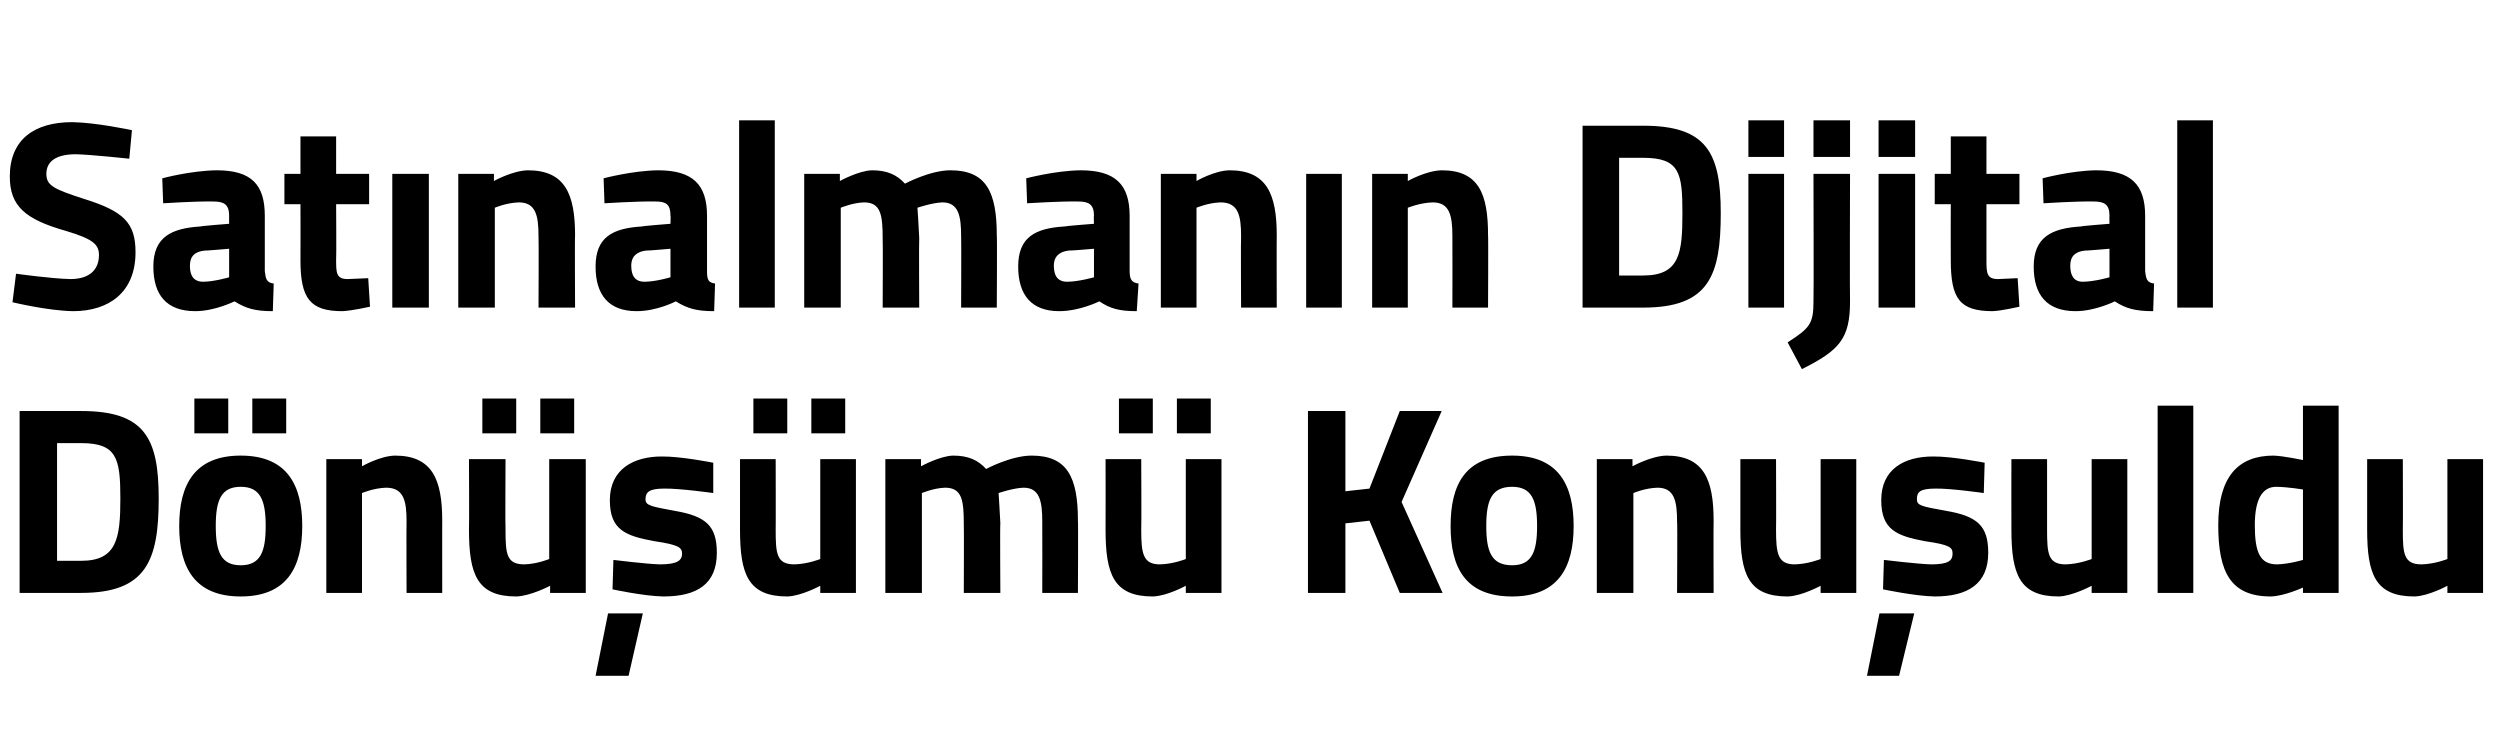
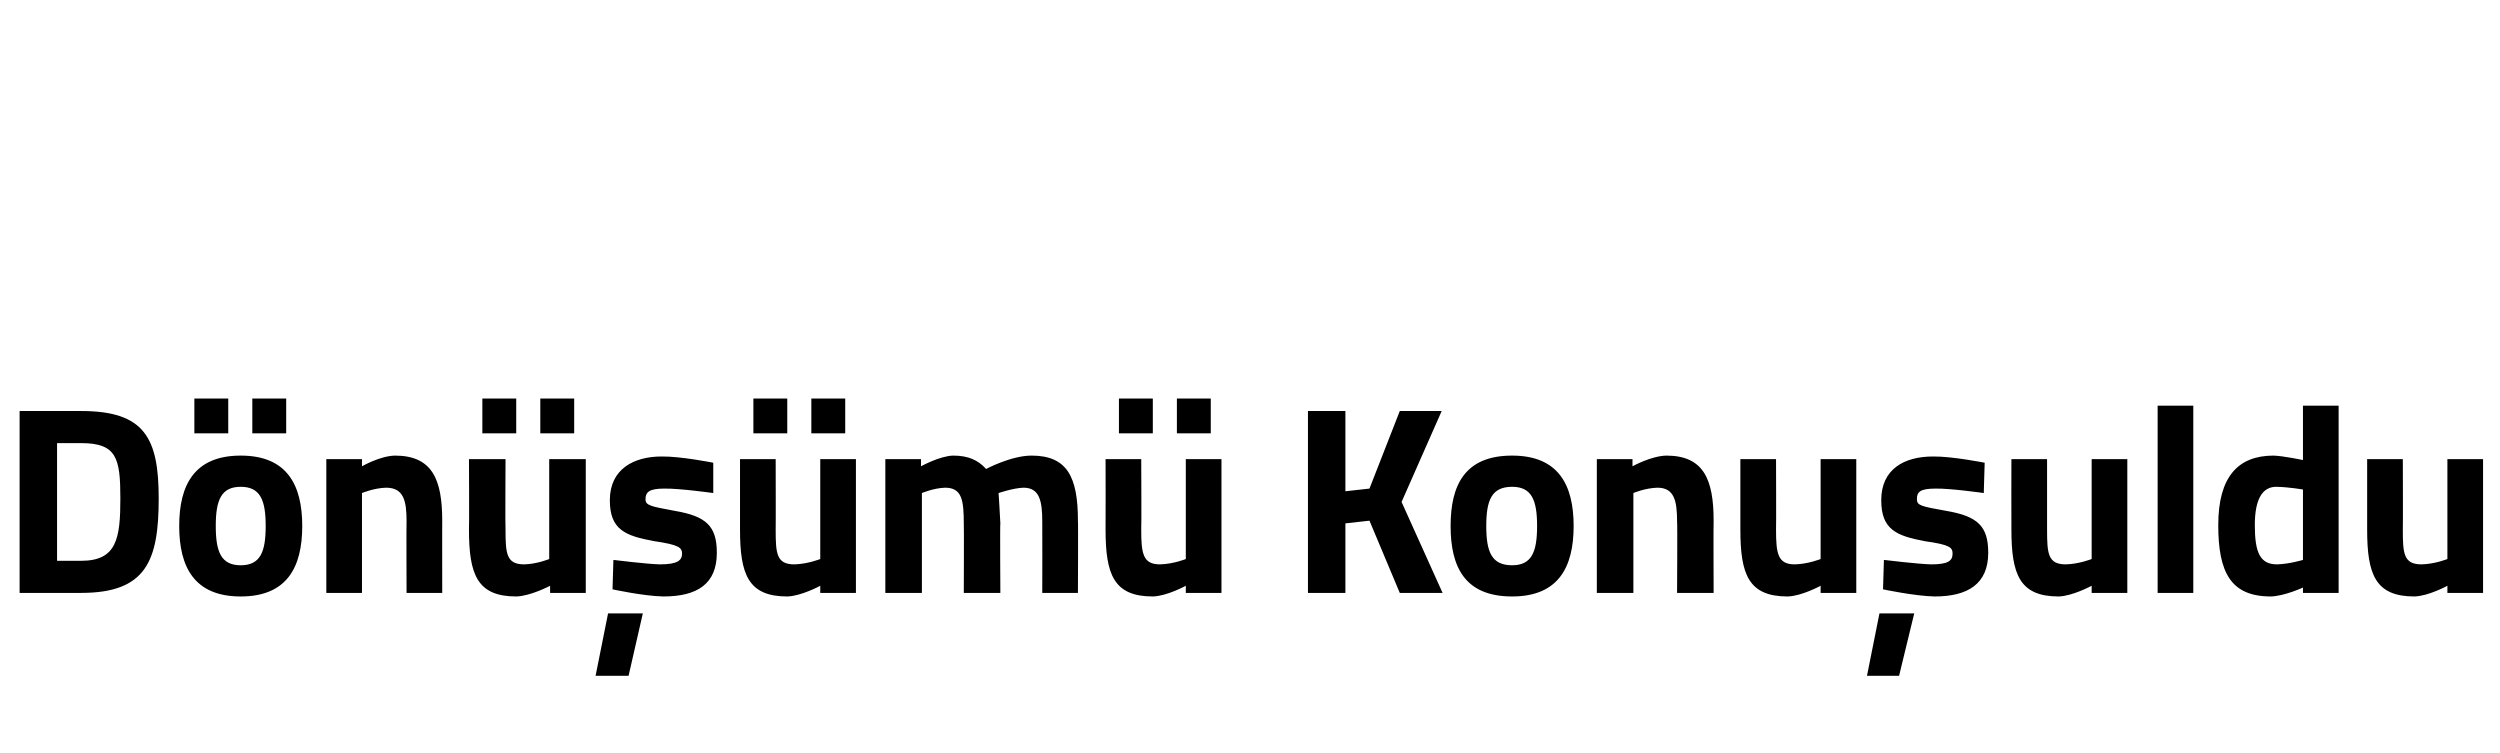
<svg xmlns="http://www.w3.org/2000/svg" version="1.1" width="280.4px" height="84.5px" viewBox="0 -12 280.4 84.5" style="top:-12px">
  <desc>Sat nalman n Dijital D n m Konu uldu</desc>
  <defs />
  <g id="Polygon288905">
    <path d="M 2.2 54.5 L 2.2 34.1 C 2.2 34.1 9.09 34.1 9.1 34.1 C 16.2 34.1 17.8 37.1 17.8 43.9 C 17.8 50.9 16.4 54.5 9.1 54.5 C 9.09 54.5 2.2 54.5 2.2 54.5 Z M 9.1 37.7 C 9.09 37.7 6.4 37.7 6.4 37.7 L 6.4 50.9 C 6.4 50.9 9.09 50.9 9.1 50.9 C 13.1 50.9 13.5 48.4 13.5 43.9 C 13.5 39.4 13.1 37.7 9.1 37.7 Z M 20.1 47 C 20.1 51.6 21.8 54.9 27 54.9 C 32.2 54.9 33.9 51.6 33.9 47 C 33.9 42.4 32.2 39.1 27 39.1 C 21.8 39.1 20.1 42.4 20.1 47 Z M 24.2 47 C 24.2 44.1 24.8 42.6 27 42.6 C 29.2 42.6 29.8 44.1 29.8 47 C 29.8 49.9 29.2 51.4 27 51.4 C 24.8 51.4 24.2 49.9 24.2 47 Z M 21.8 32.7 L 25.6 32.7 L 25.6 36.6 L 21.8 36.6 L 21.8 32.7 Z M 28.3 32.7 L 32.1 32.7 L 32.1 36.6 L 28.3 36.6 L 28.3 32.7 Z M 36.6 54.5 L 36.6 39.5 L 40.6 39.5 L 40.6 40.3 C 40.6 40.3 42.6 39.14 44.3 39.1 C 48.5 39.1 49.6 41.8 49.6 46.4 C 49.59 46.37 49.6 54.5 49.6 54.5 L 45.6 54.5 C 45.6 54.5 45.57 46.49 45.6 46.5 C 45.6 44.2 45.3 42.7 43.3 42.7 C 41.91 42.74 40.6 43.3 40.6 43.3 L 40.6 54.5 L 36.6 54.5 Z M 61.6 39.5 L 61.6 50.7 C 61.6 50.7 60.26 51.26 58.8 51.3 C 56.8 51.3 56.7 50.1 56.7 47.4 C 56.66 47.42 56.7 39.5 56.7 39.5 L 52.6 39.5 C 52.6 39.5 52.64 47.36 52.6 47.4 C 52.6 52.4 53.5 54.9 57.9 54.9 C 59.51 54.86 61.7 53.7 61.7 53.7 L 61.7 54.5 L 65.7 54.5 L 65.7 39.5 L 61.6 39.5 Z M 54.1 32.7 L 57.9 32.7 L 57.9 36.6 L 54.1 36.6 L 54.1 32.7 Z M 60.6 32.7 L 64.4 32.7 L 64.4 36.6 L 60.6 36.6 L 60.6 32.7 Z M 66.8 63.8 L 70.5 63.8 L 72.1 56.8 L 68.2 56.8 L 66.8 63.8 Z M 80 43.3 C 80 43.3 76.24 42.77 74.5 42.8 C 72.8 42.8 72.4 43.2 72.4 44 C 72.4 44.7 73 44.8 75.7 45.3 C 79.2 45.9 80.4 47 80.4 50 C 80.4 53.5 78.2 54.9 74.4 54.9 C 72.19 54.86 68.7 54.1 68.7 54.1 L 68.8 50.8 C 68.8 50.8 72.49 51.26 74 51.3 C 75.9 51.3 76.5 50.9 76.5 50.1 C 76.5 49.4 76.1 49.1 73.4 48.7 C 70.1 48.1 68.4 47.4 68.4 44.1 C 68.4 40.6 71.1 39.2 74.2 39.2 C 76.36 39.17 80 39.9 80 39.9 L 80 43.3 Z M 92 39.5 L 92 50.7 C 92 50.7 90.62 51.26 89.1 51.3 C 87.1 51.3 87 50.1 87 47.4 C 87.02 47.42 87 39.5 87 39.5 L 83 39.5 C 83 39.5 83 47.36 83 47.4 C 83 52.4 83.9 54.9 88.3 54.9 C 89.87 54.86 92 53.7 92 53.7 L 92 54.5 L 96 54.5 L 96 39.5 L 92 39.5 Z M 84.5 32.7 L 88.3 32.7 L 88.3 36.6 L 84.5 36.6 L 84.5 32.7 Z M 91 32.7 L 94.8 32.7 L 94.8 36.6 L 91 36.6 L 91 32.7 Z M 99.3 54.5 L 99.3 39.5 L 103.3 39.5 L 103.3 40.3 C 103.3 40.3 105.4 39.14 106.9 39.1 C 108.6 39.1 109.7 39.6 110.6 40.6 C 110.6 40.6 113.4 39.1 115.7 39.1 C 119.7 39.1 120.9 41.5 120.9 46.4 C 120.94 46.37 120.9 54.5 120.9 54.5 L 116.9 54.5 C 116.9 54.5 116.92 46.49 116.9 46.5 C 116.9 44.2 116.6 42.7 114.8 42.7 C 113.62 42.74 112 43.3 112 43.3 C 112 43.3 112.15 45.56 112.2 46.7 C 112.15 46.73 112.2 54.5 112.2 54.5 L 108.1 54.5 C 108.1 54.5 108.13 46.79 108.1 46.8 C 108.1 44.1 107.9 42.7 106 42.7 C 104.71 42.74 103.4 43.3 103.4 43.3 L 103.4 54.5 L 99.3 54.5 Z M 133 39.5 L 133 50.7 C 133 50.7 131.64 51.26 130.1 51.3 C 128.2 51.3 128 50.1 128 47.4 C 128.04 47.42 128 39.5 128 39.5 L 124 39.5 C 124 39.5 124.02 47.36 124 47.4 C 124 52.4 124.9 54.9 129.3 54.9 C 130.89 54.86 133 53.7 133 53.7 L 133 54.5 L 137 54.5 L 137 39.5 L 133 39.5 Z M 125.5 32.7 L 129.3 32.7 L 129.3 36.6 L 125.5 36.6 L 125.5 32.7 Z M 132 32.7 L 135.8 32.7 L 135.8 36.6 L 132 36.6 L 132 32.7 Z M 153.6 46.4 L 150.9 46.7 L 150.9 54.5 L 146.7 54.5 L 146.7 34.1 L 150.9 34.1 L 150.9 43.1 L 153.6 42.8 L 157 34.1 L 161.7 34.1 L 157.2 44.3 L 161.8 54.5 L 157 54.5 L 153.6 46.4 Z M 176.5 47 C 176.5 51.6 174.8 54.9 169.6 54.9 C 164.3 54.9 162.7 51.6 162.7 47 C 162.7 42.4 164.3 39.1 169.6 39.1 C 174.8 39.1 176.5 42.4 176.5 47 Z M 172.4 47 C 172.4 44.1 171.8 42.6 169.6 42.6 C 167.3 42.6 166.7 44.1 166.7 47 C 166.7 49.9 167.3 51.4 169.6 51.4 C 171.8 51.4 172.4 49.9 172.4 47 Z M 179.1 54.5 L 179.1 39.5 L 183.1 39.5 L 183.1 40.3 C 183.1 40.3 185.18 39.14 186.9 39.1 C 191.1 39.1 192.2 41.8 192.2 46.4 C 192.17 46.37 192.2 54.5 192.2 54.5 L 188.1 54.5 C 188.1 54.5 188.15 46.49 188.1 46.5 C 188.1 44.2 187.8 42.7 185.9 42.7 C 184.49 42.74 183.2 43.3 183.2 43.3 L 183.2 54.5 L 179.1 54.5 Z M 208.2 39.5 L 208.2 54.5 L 204.2 54.5 L 204.2 53.7 C 204.2 53.7 202.08 54.86 200.5 54.9 C 196.1 54.9 195.2 52.4 195.2 47.4 C 195.21 47.36 195.2 39.5 195.2 39.5 L 199.2 39.5 C 199.2 39.5 199.23 47.42 199.2 47.4 C 199.2 50.1 199.4 51.3 201.3 51.3 C 202.83 51.26 204.2 50.7 204.2 50.7 L 204.2 39.5 L 208.2 39.5 Z M 209.4 63.8 L 213 63.8 L 214.7 56.8 L 210.8 56.8 L 209.4 63.8 Z M 222.5 43.3 C 222.5 43.3 218.82 42.77 217.1 42.8 C 215.3 42.8 215 43.2 215 44 C 215 44.7 215.5 44.8 218.3 45.3 C 221.8 45.9 223 47 223 50 C 223 53.5 220.7 54.9 217 54.9 C 214.77 54.86 211.2 54.1 211.2 54.1 L 211.3 50.8 C 211.3 50.8 215.07 51.26 216.6 51.3 C 218.5 51.3 219 50.9 219 50.1 C 219 49.4 218.7 49.1 215.9 48.7 C 212.7 48.1 211 47.4 211 44.1 C 211 40.6 213.6 39.2 216.8 39.2 C 218.94 39.17 222.6 39.9 222.6 39.9 L 222.5 43.3 Z M 238.6 39.5 L 238.6 54.5 L 234.6 54.5 L 234.6 53.7 C 234.6 53.7 232.45 54.86 230.9 54.9 C 226.5 54.9 225.6 52.4 225.6 47.4 C 225.58 47.36 225.6 39.5 225.6 39.5 L 229.6 39.5 C 229.6 39.5 229.6 47.42 229.6 47.4 C 229.6 50.1 229.7 51.3 231.7 51.3 C 233.2 51.26 234.6 50.7 234.6 50.7 L 234.6 39.5 L 238.6 39.5 Z M 242 33.5 L 246 33.5 L 246 54.5 L 242 54.5 L 242 33.5 Z M 262.3 54.5 L 258.3 54.5 L 258.3 53.9 C 258.3 53.9 256.22 54.86 254.7 54.9 C 250.2 54.9 248.8 52.2 248.8 46.9 C 248.8 41.5 251 39.1 255 39.1 C 256.16 39.14 258.3 39.6 258.3 39.6 L 258.3 33.5 L 262.3 33.5 L 262.3 54.5 Z M 258.3 50.8 L 258.3 42.9 C 258.3 42.9 256.64 42.62 255.3 42.6 C 253.8 42.6 252.9 43.9 252.9 46.9 C 252.9 50 253.5 51.3 255.4 51.3 C 256.79 51.26 258.3 50.8 258.3 50.8 Z M 278.5 39.5 L 278.5 54.5 L 274.5 54.5 L 274.5 53.7 C 274.5 53.7 272.38 54.86 270.8 54.9 C 266.4 54.9 265.5 52.4 265.5 47.4 C 265.51 47.36 265.5 39.5 265.5 39.5 L 269.5 39.5 C 269.5 39.5 269.53 47.42 269.5 47.4 C 269.5 50.1 269.6 51.3 271.6 51.3 C 273.13 51.26 274.5 50.7 274.5 50.7 L 274.5 39.5 L 278.5 39.5 Z " stroke="none" fill="#000" />
  </g>
  <g id="Polygon288904">
-     <path d="M 14.5 5.8 C 14.5 5.8 10.23 5.34 8.5 5.3 C 6.3 5.3 5.2 6.1 5.2 7.5 C 5.2 8.8 6 9.2 9.4 10.3 C 13.9 11.7 15.2 13 15.2 16.3 C 15.2 20.8 12.2 22.9 8.2 22.9 C 5.37 22.86 1.4 21.9 1.4 21.9 L 1.8 18.7 C 1.8 18.7 5.79 19.26 7.9 19.3 C 10.1 19.3 11.1 18.2 11.1 16.6 C 11.1 15.4 10.4 14.8 7.4 13.9 C 2.8 12.6 1.1 11.1 1.1 7.8 C 1.1 3.6 3.9 1.7 8.1 1.7 C 10.8 1.74 14.8 2.6 14.8 2.6 L 14.5 5.8 Z M 29.7 18.4 C 29.8 19.3 29.9 19.7 30.7 19.8 C 30.7 19.8 30.6 22.9 30.6 22.9 C 28.6 22.9 27.6 22.6 26.3 21.8 C 26.3 21.8 24.1 22.9 21.9 22.9 C 18.7 22.9 17.2 21.1 17.2 17.9 C 17.2 14.6 19.2 13.6 22.5 13.4 C 22.48 13.35 25.7 13.1 25.7 13.1 C 25.7 13.1 25.69 12.18 25.7 12.2 C 25.7 10.9 25.1 10.6 23.9 10.6 C 21.94 10.56 18.3 10.8 18.3 10.8 L 18.2 8 C 18.2 8 21.37 7.14 24.3 7.1 C 28.2 7.1 29.7 8.7 29.7 12.2 C 29.7 12.2 29.7 18.4 29.7 18.4 Z M 23 16.1 C 21.9 16.2 21.3 16.7 21.3 17.8 C 21.3 18.9 21.7 19.6 22.8 19.6 C 24.04 19.59 25.7 19.1 25.7 19.1 L 25.7 15.9 C 25.7 15.9 22.96 16.14 23 16.1 Z M 37.7 10.9 C 37.7 10.9 37.74 17.07 37.7 17.1 C 37.7 18.6 37.7 19.3 39 19.3 C 39.84 19.26 41.3 19.2 41.3 19.2 L 41.5 22.4 C 41.5 22.4 39.45 22.86 38.4 22.9 C 34.8 22.9 33.7 21.5 33.7 17.2 C 33.72 17.16 33.7 10.9 33.7 10.9 L 31.9 10.9 L 31.9 7.5 L 33.7 7.5 L 33.7 3.3 L 37.7 3.3 L 37.7 7.5 L 41.4 7.5 L 41.4 10.9 L 37.7 10.9 Z M 44 7.5 L 48.1 7.5 L 48.1 22.5 L 44 22.5 L 44 7.5 Z M 51.4 22.5 L 51.4 7.5 L 55.4 7.5 L 55.4 8.3 C 55.4 8.3 57.47 7.14 59.2 7.1 C 63.4 7.1 64.5 9.8 64.5 14.4 C 64.46 14.37 64.5 22.5 64.5 22.5 L 60.4 22.5 C 60.4 22.5 60.44 14.49 60.4 14.5 C 60.4 12.2 60.1 10.7 58.2 10.7 C 56.78 10.74 55.5 11.3 55.5 11.3 L 55.5 22.5 L 51.4 22.5 Z M 79.3 18.4 C 79.3 19.3 79.4 19.7 80.2 19.8 C 80.2 19.8 80.1 22.9 80.1 22.9 C 78.1 22.9 77.1 22.6 75.8 21.8 C 75.8 21.8 73.7 22.9 71.4 22.9 C 68.3 22.9 66.8 21.1 66.8 17.9 C 66.8 14.6 68.7 13.6 72 13.4 C 72.03 13.35 75.2 13.1 75.2 13.1 C 75.2 13.1 75.24 12.18 75.2 12.2 C 75.2 10.9 74.7 10.6 73.5 10.6 C 71.49 10.56 67.8 10.8 67.8 10.8 L 67.7 8 C 67.7 8 70.92 7.14 73.8 7.1 C 77.7 7.1 79.3 8.7 79.3 12.2 C 79.3 12.2 79.3 18.4 79.3 18.4 Z M 72.5 16.1 C 71.5 16.2 70.8 16.7 70.8 17.8 C 70.8 18.9 71.2 19.6 72.3 19.6 C 73.59 19.59 75.2 19.1 75.2 19.1 L 75.2 15.9 C 75.2 15.9 72.51 16.14 72.5 16.1 Z M 82.9 1.5 L 86.9 1.5 L 86.9 22.5 L 82.9 22.5 L 82.9 1.5 Z M 90.2 22.5 L 90.2 7.5 L 94.2 7.5 L 94.2 8.3 C 94.2 8.3 96.31 7.14 97.8 7.1 C 99.5 7.1 100.6 7.6 101.5 8.6 C 101.5 8.6 104.3 7.1 106.6 7.1 C 110.6 7.1 111.8 9.5 111.8 14.4 C 111.85 14.37 111.8 22.5 111.8 22.5 L 107.8 22.5 C 107.8 22.5 107.83 14.49 107.8 14.5 C 107.8 12.2 107.5 10.7 105.7 10.7 C 104.53 10.74 102.9 11.3 102.9 11.3 C 102.9 11.3 103.06 13.56 103.1 14.7 C 103.06 14.73 103.1 22.5 103.1 22.5 L 99 22.5 C 99 22.5 99.04 14.79 99 14.8 C 99 12.1 98.8 10.7 96.9 10.7 C 95.62 10.74 94.3 11.3 94.3 11.3 L 94.3 22.5 L 90.2 22.5 Z M 126.7 18.4 C 126.7 19.3 126.9 19.7 127.7 19.8 C 127.7 19.8 127.5 22.9 127.5 22.9 C 125.5 22.9 124.5 22.6 123.3 21.8 C 123.3 21.8 121.1 22.9 118.8 22.9 C 115.7 22.9 114.2 21.1 114.2 17.9 C 114.2 14.6 116.1 13.6 119.4 13.4 C 119.45 13.35 122.7 13.1 122.7 13.1 C 122.7 13.1 122.66 12.18 122.7 12.2 C 122.7 10.9 122.1 10.6 120.9 10.6 C 118.91 10.56 115.2 10.8 115.2 10.8 L 115.1 8 C 115.1 8 118.34 7.14 121.2 7.1 C 125.1 7.1 126.7 8.7 126.7 12.2 C 126.7 12.2 126.7 18.4 126.7 18.4 Z M 119.9 16.1 C 118.9 16.2 118.2 16.7 118.2 17.8 C 118.2 18.9 118.6 19.6 119.7 19.6 C 121.01 19.59 122.7 19.1 122.7 19.1 L 122.7 15.9 C 122.7 15.9 119.93 16.14 119.9 16.1 Z M 130.2 22.5 L 130.2 7.5 L 134.2 7.5 L 134.2 8.3 C 134.2 8.3 136.19 7.14 137.9 7.1 C 142.1 7.1 143.2 9.8 143.2 14.4 C 143.18 14.37 143.2 22.5 143.2 22.5 L 139.2 22.5 C 139.2 22.5 139.16 14.49 139.2 14.5 C 139.2 12.2 138.9 10.7 136.9 10.7 C 135.5 10.74 134.2 11.3 134.2 11.3 L 134.2 22.5 L 130.2 22.5 Z M 146.5 7.5 L 150.5 7.5 L 150.5 22.5 L 146.5 22.5 L 146.5 7.5 Z M 153.9 22.5 L 153.9 7.5 L 157.9 7.5 L 157.9 8.3 C 157.9 8.3 159.95 7.14 161.7 7.1 C 165.9 7.1 166.9 9.8 166.9 14.4 C 166.94 14.37 166.9 22.5 166.9 22.5 L 162.9 22.5 C 162.9 22.5 162.92 14.49 162.9 14.5 C 162.9 12.2 162.6 10.7 160.7 10.7 C 159.26 10.74 157.9 11.3 157.9 11.3 L 157.9 22.5 L 153.9 22.5 Z M 177.5 22.5 L 177.5 2.1 C 177.5 2.1 184.34 2.1 184.3 2.1 C 191.4 2.1 193 5.1 193 11.9 C 193 18.9 191.7 22.5 184.3 22.5 C 184.34 22.5 177.5 22.5 177.5 22.5 Z M 184.3 5.7 C 184.34 5.7 181.6 5.7 181.6 5.7 L 181.6 18.9 C 181.6 18.9 184.34 18.9 184.3 18.9 C 188.4 18.9 188.7 16.4 188.7 11.9 C 188.7 7.4 188.4 5.7 184.3 5.7 Z M 196.1 7.5 L 200.1 7.5 L 200.1 22.5 L 196.1 22.5 L 196.1 7.5 Z M 196.1 1.5 L 200.1 1.5 L 200.1 5.6 L 196.1 5.6 L 196.1 1.5 Z M 203.4 7.5 L 207.5 7.5 C 207.5 7.5 207.46 21.81 207.5 21.8 C 207.5 26 206.3 27.3 202.1 29.4 C 202.1 29.4 200.5 26.4 200.5 26.4 C 203 24.8 203.4 24.3 203.4 21.8 C 203.44 21.78 203.4 7.5 203.4 7.5 Z M 203.4 1.5 L 207.5 1.5 L 207.5 5.6 L 203.4 5.6 L 203.4 1.5 Z M 210.7 7.5 L 214.8 7.5 L 214.8 22.5 L 210.7 22.5 L 210.7 7.5 Z M 210.7 1.5 L 214.8 1.5 L 214.8 5.6 L 210.7 5.6 L 210.7 1.5 Z M 222.8 10.9 C 222.8 10.9 222.8 17.07 222.8 17.1 C 222.8 18.6 222.8 19.3 224.1 19.3 C 224.9 19.26 226.3 19.2 226.3 19.2 L 226.5 22.4 C 226.5 22.4 224.51 22.86 223.5 22.9 C 219.8 22.9 218.8 21.5 218.8 17.2 C 218.78 17.16 218.8 10.9 218.8 10.9 L 217 10.9 L 217 7.5 L 218.8 7.5 L 218.8 3.3 L 222.8 3.3 L 222.8 7.5 L 226.5 7.5 L 226.5 10.9 L 222.8 10.9 Z M 240.6 18.4 C 240.7 19.3 240.8 19.7 241.6 19.8 C 241.6 19.8 241.5 22.9 241.5 22.9 C 239.5 22.9 238.4 22.6 237.2 21.8 C 237.2 21.8 235 22.9 232.8 22.9 C 229.6 22.9 228.1 21.1 228.1 17.9 C 228.1 14.6 230.1 13.6 233.4 13.4 C 233.37 13.35 236.6 13.1 236.6 13.1 C 236.6 13.1 236.58 12.18 236.6 12.2 C 236.6 10.9 236 10.6 234.8 10.6 C 232.83 10.56 229.2 10.8 229.2 10.8 L 229.1 8 C 229.1 8 232.26 7.14 235.1 7.1 C 239 7.1 240.6 8.7 240.6 12.2 C 240.6 12.2 240.6 18.4 240.6 18.4 Z M 233.9 16.1 C 232.8 16.2 232.2 16.7 232.2 17.8 C 232.2 18.9 232.6 19.6 233.6 19.6 C 234.93 19.59 236.6 19.1 236.6 19.1 L 236.6 15.9 C 236.6 15.9 233.85 16.14 233.9 16.1 Z M 244.2 1.5 L 248.2 1.5 L 248.2 22.5 L 244.2 22.5 L 244.2 1.5 Z " stroke="none" fill="#000" />
-   </g>
+     </g>
</svg>